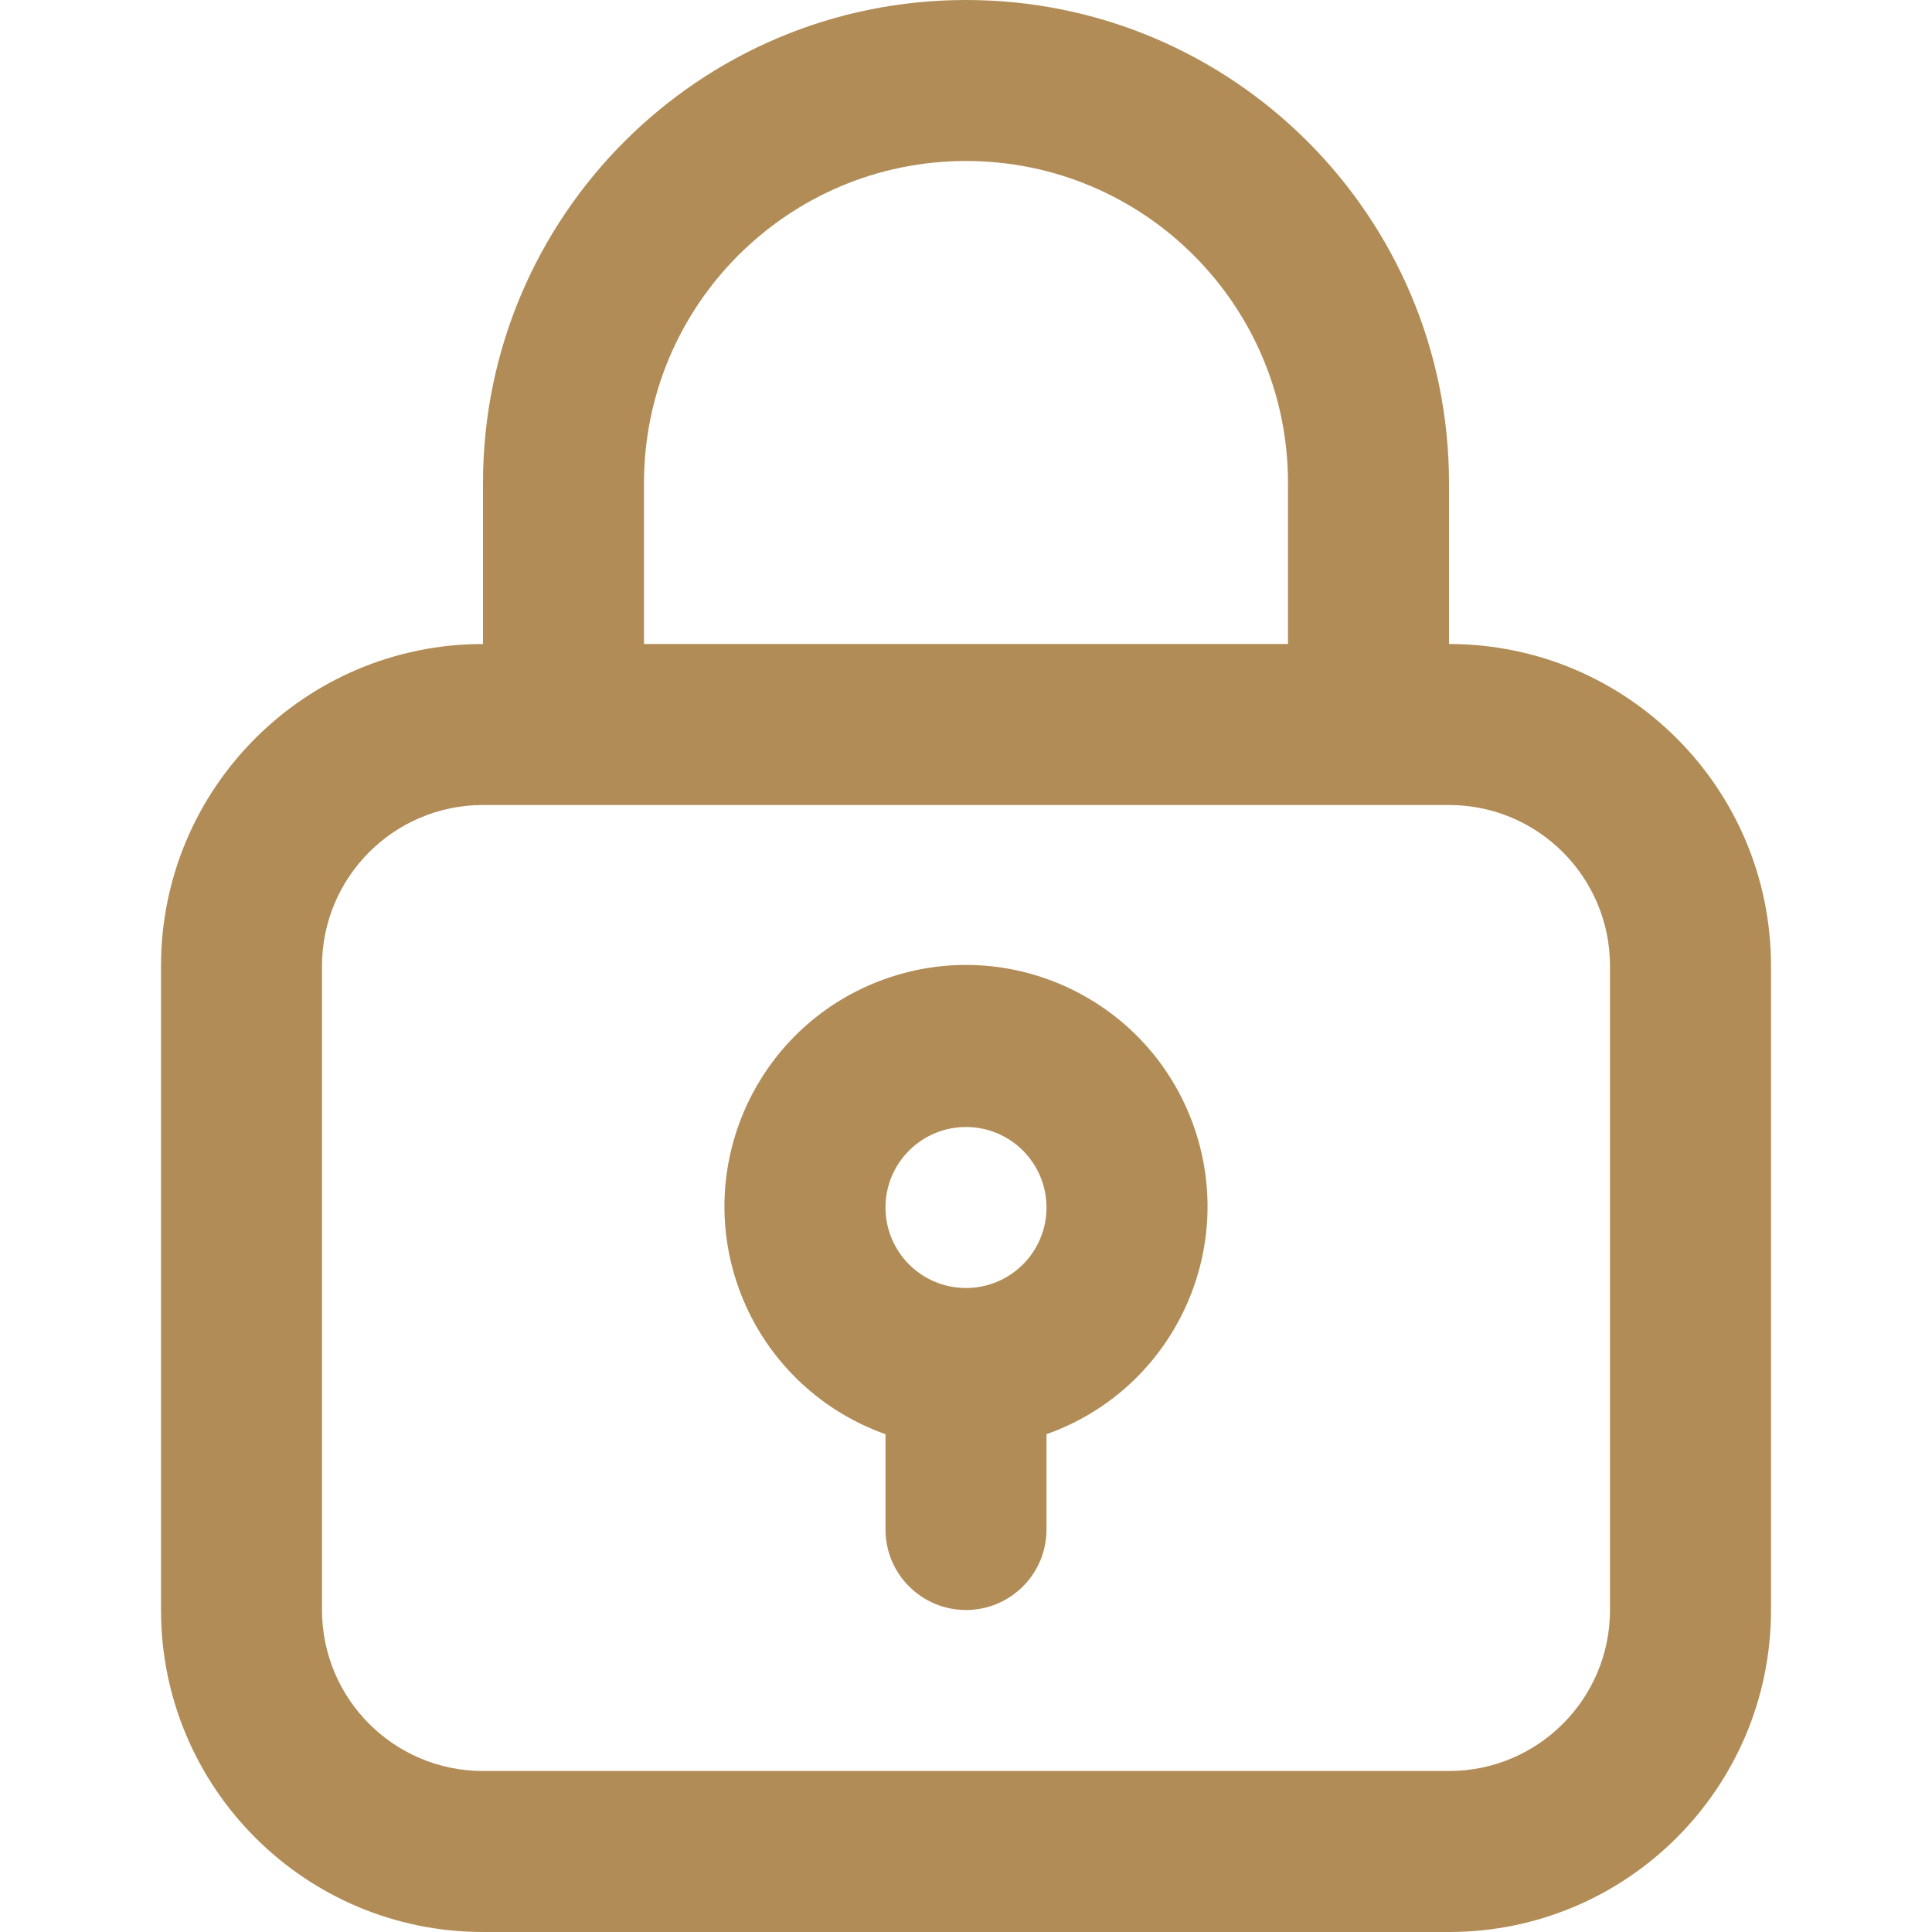
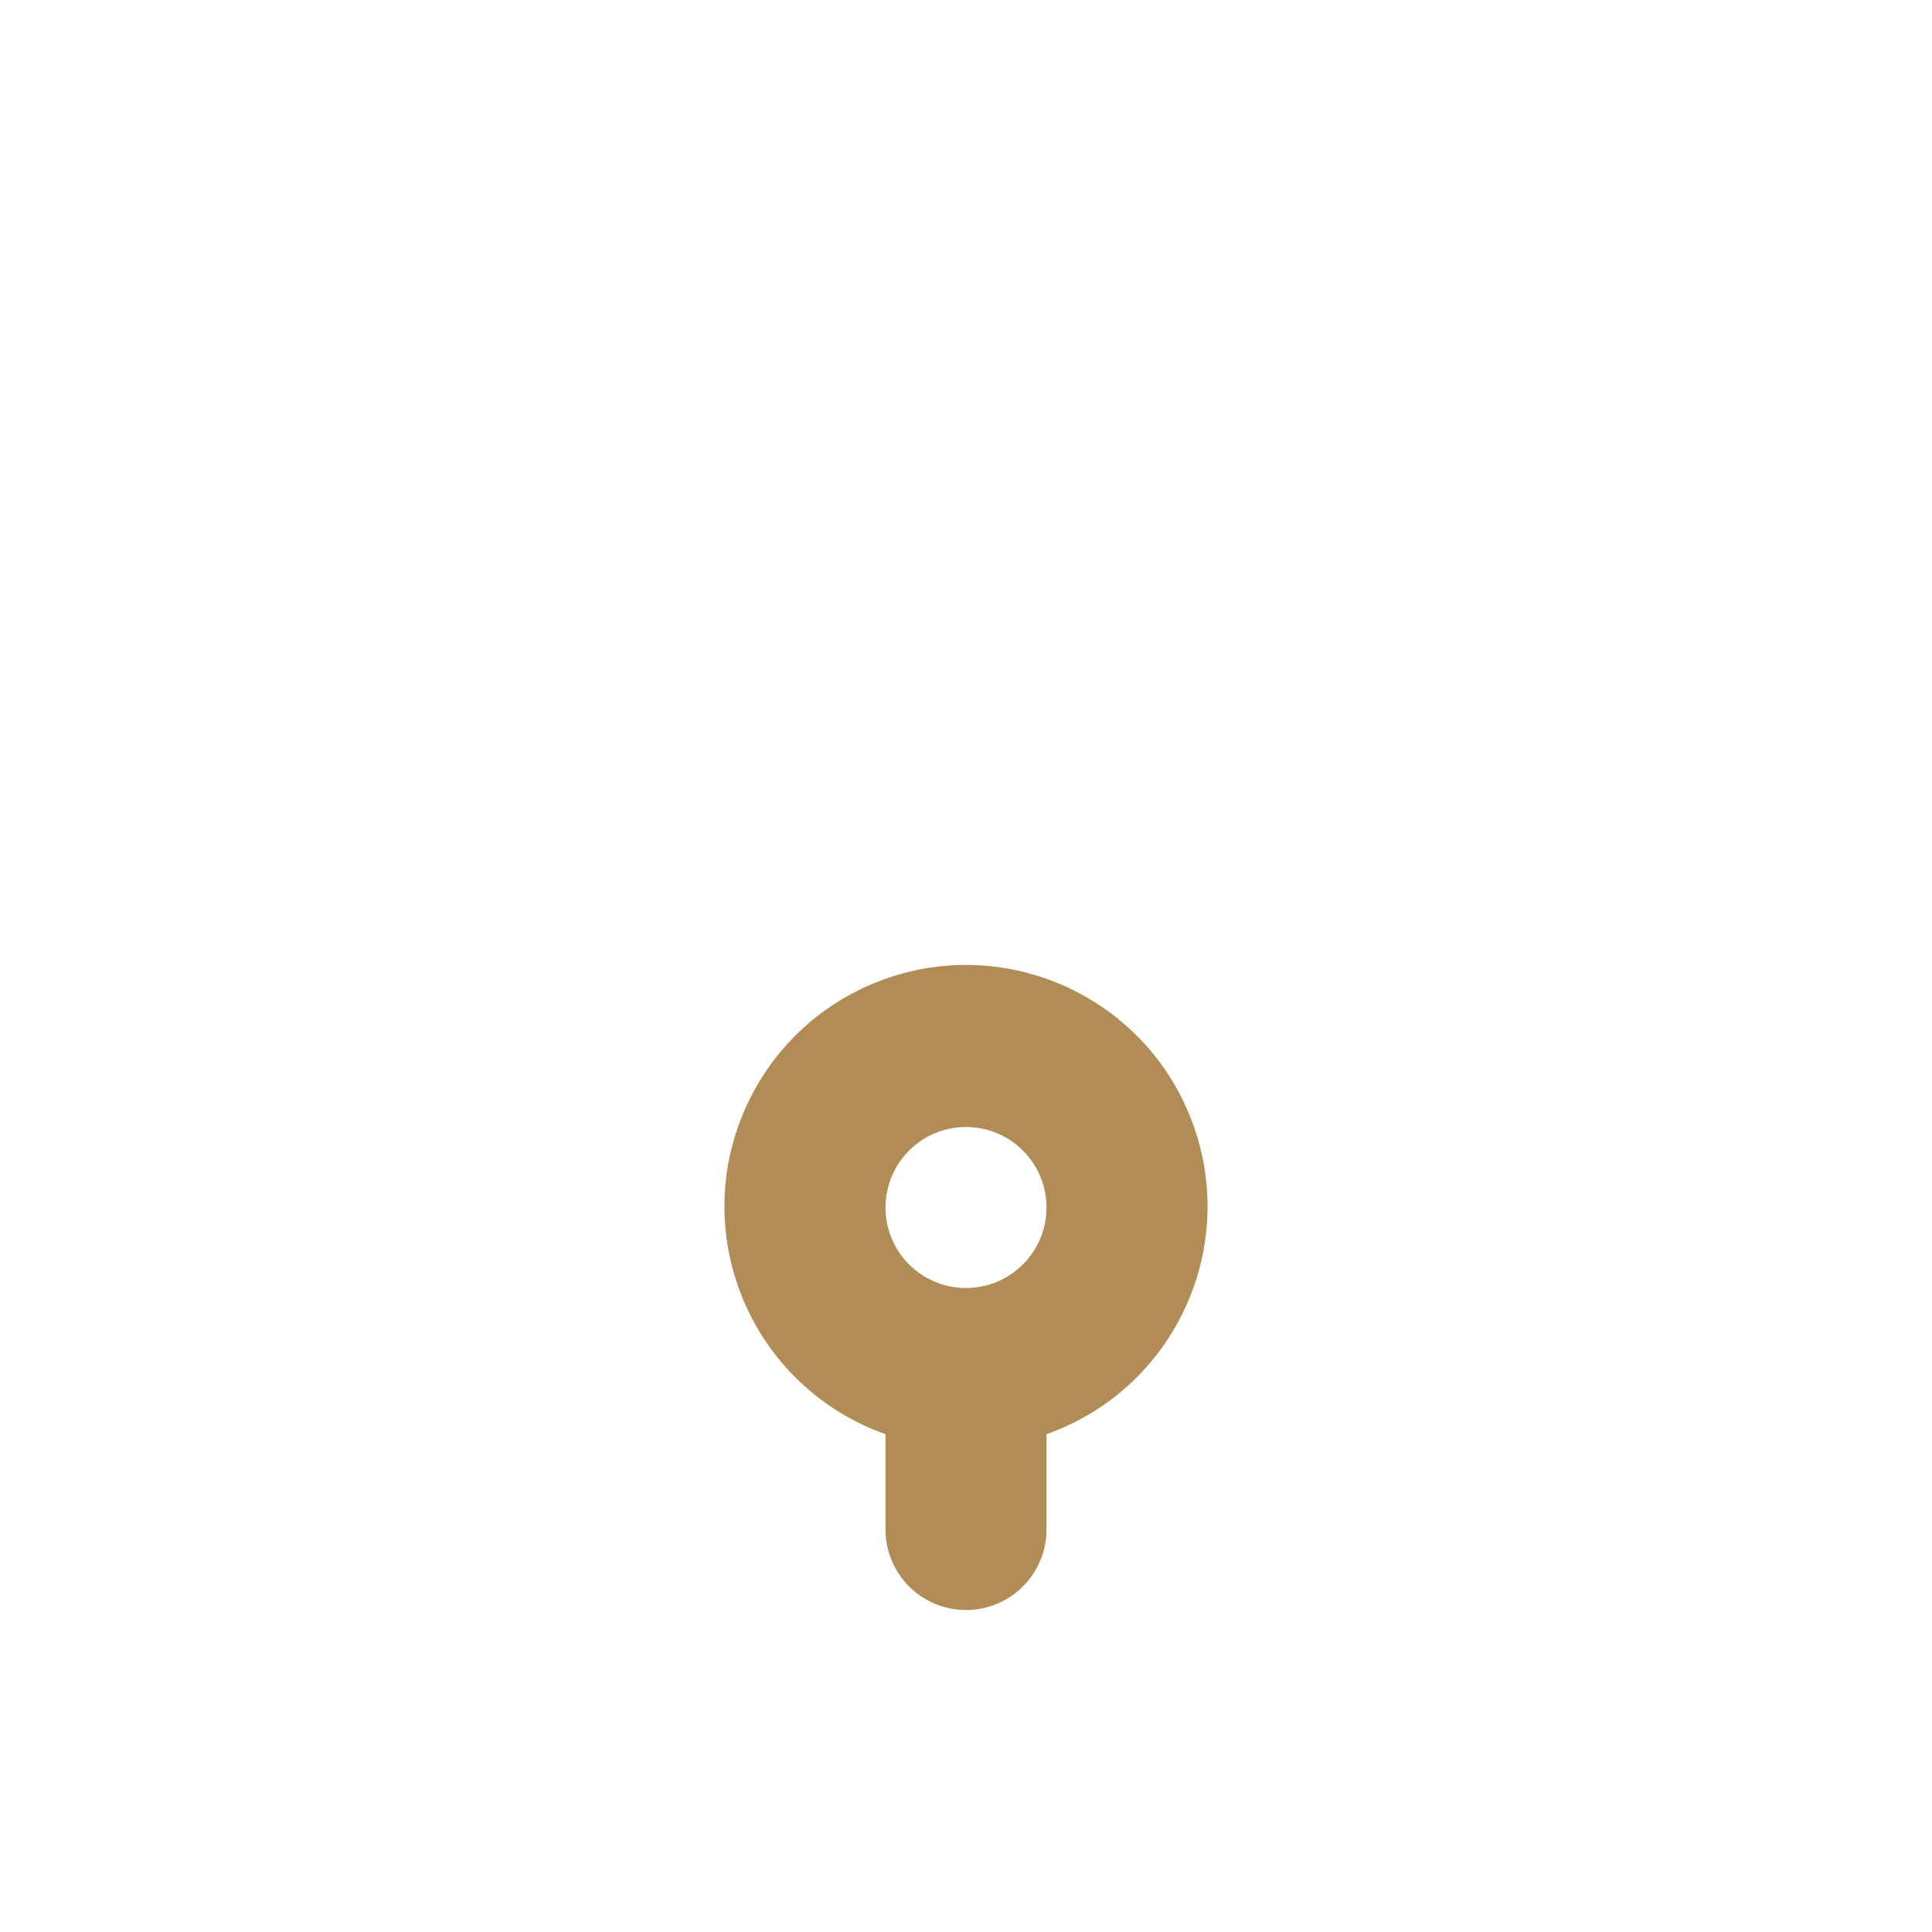
<svg xmlns="http://www.w3.org/2000/svg" version="1.1" id="Layer_1" x="0px" y="0px" width="60px" height="60px" viewBox="0 0 60 60" xml:space="preserve">
-   <path fill="#B18C56" d="M15,60h30c5.523,0,10-4.477,10-10V30c0-5.523-4.477-10-10-10v-5c0-8.284-6.716-15-15-15S15,6.716,15,15v5 C9.477,20,5,24.477,5,30v20C5,55.523,9.477,60,15,60z M20,15c0-5.523,4.477-10,10-10c5.523,0,10,4.477,10,10v5H20V15z M10,30 c0-2.761,2.239-5,5-5h30c2.762,0,5,2.239,5,5v20c0,2.762-2.238,5-5,5H15c-2.761,0-5-2.238-5-5V30z" />
  <path fill="#B18C56" d="M27.5,44.54v2.96c0,1.381,1.119,2.5,2.5,2.5s2.5-1.119,2.5-2.5v-2.96c3.905-1.381,5.951-5.666,4.571-9.571 c-1.381-3.905-5.666-5.952-9.571-4.571c-3.905,1.381-5.952,5.666-4.571,9.571C23.684,42.105,25.364,43.785,27.5,44.54z M30,35 c1.381,0,2.5,1.119,2.5,2.5S31.381,40,30,40s-2.5-1.119-2.5-2.5S28.619,35,30,35z" />
</svg>